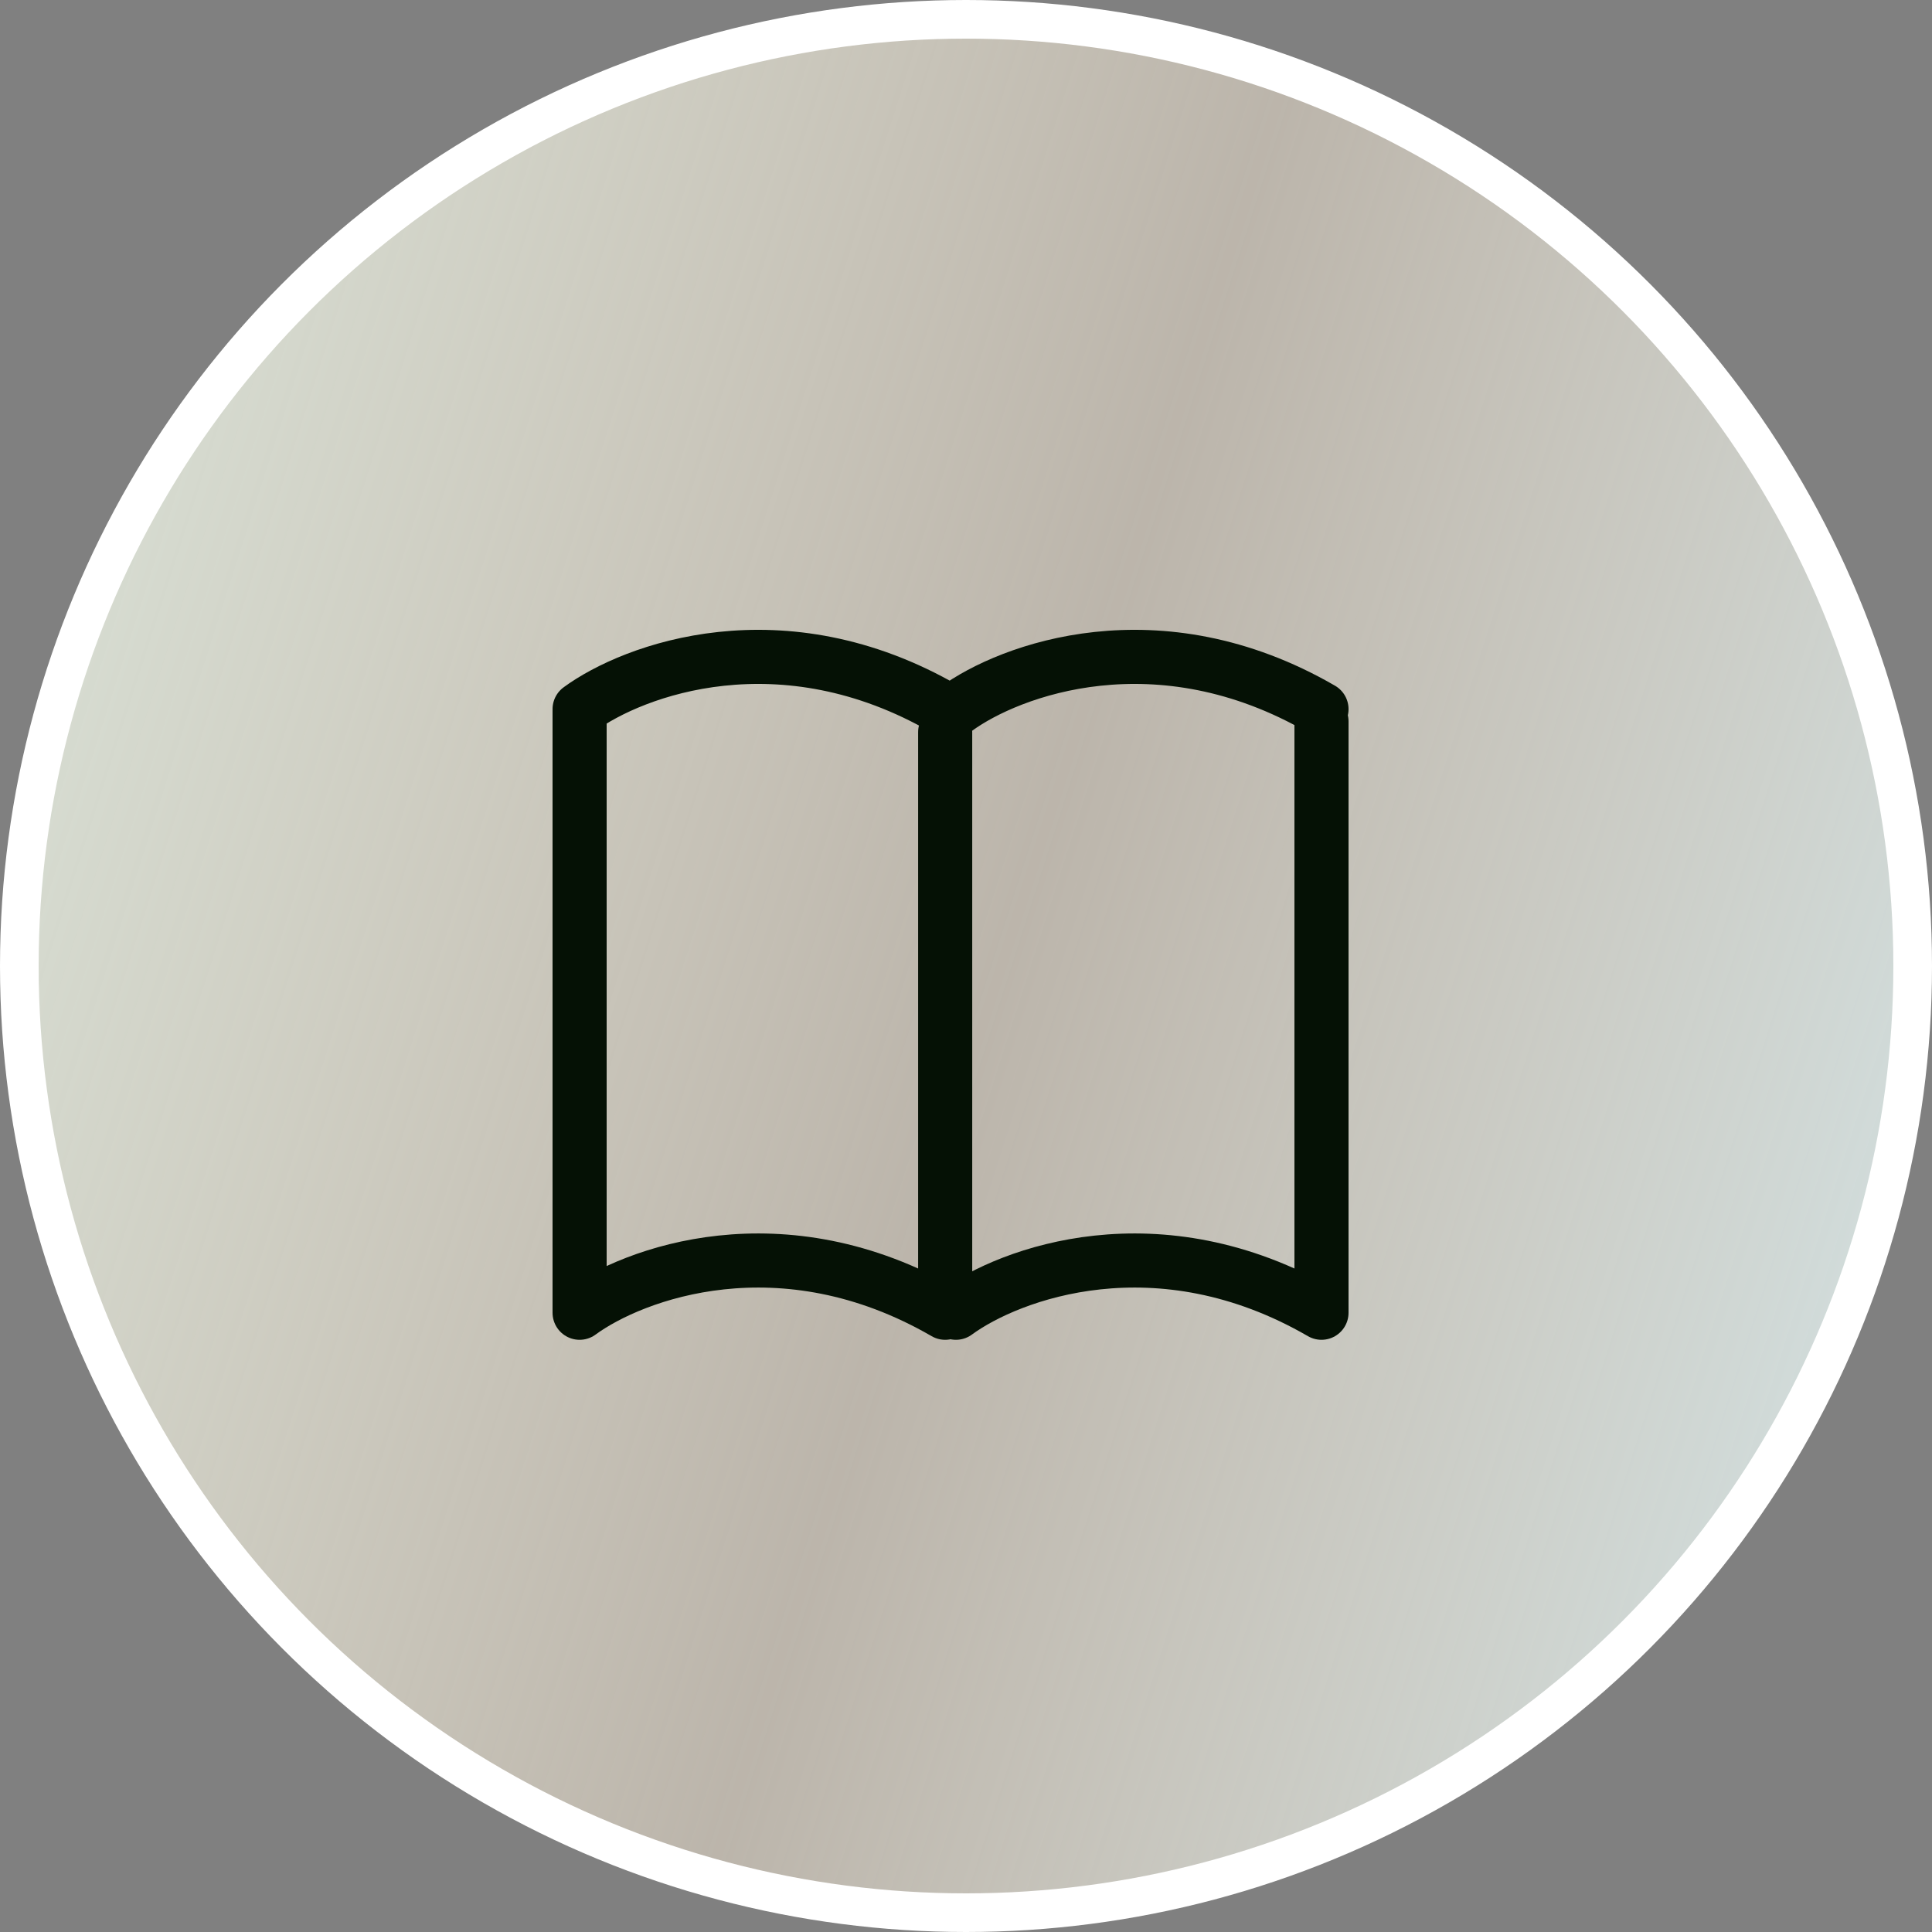
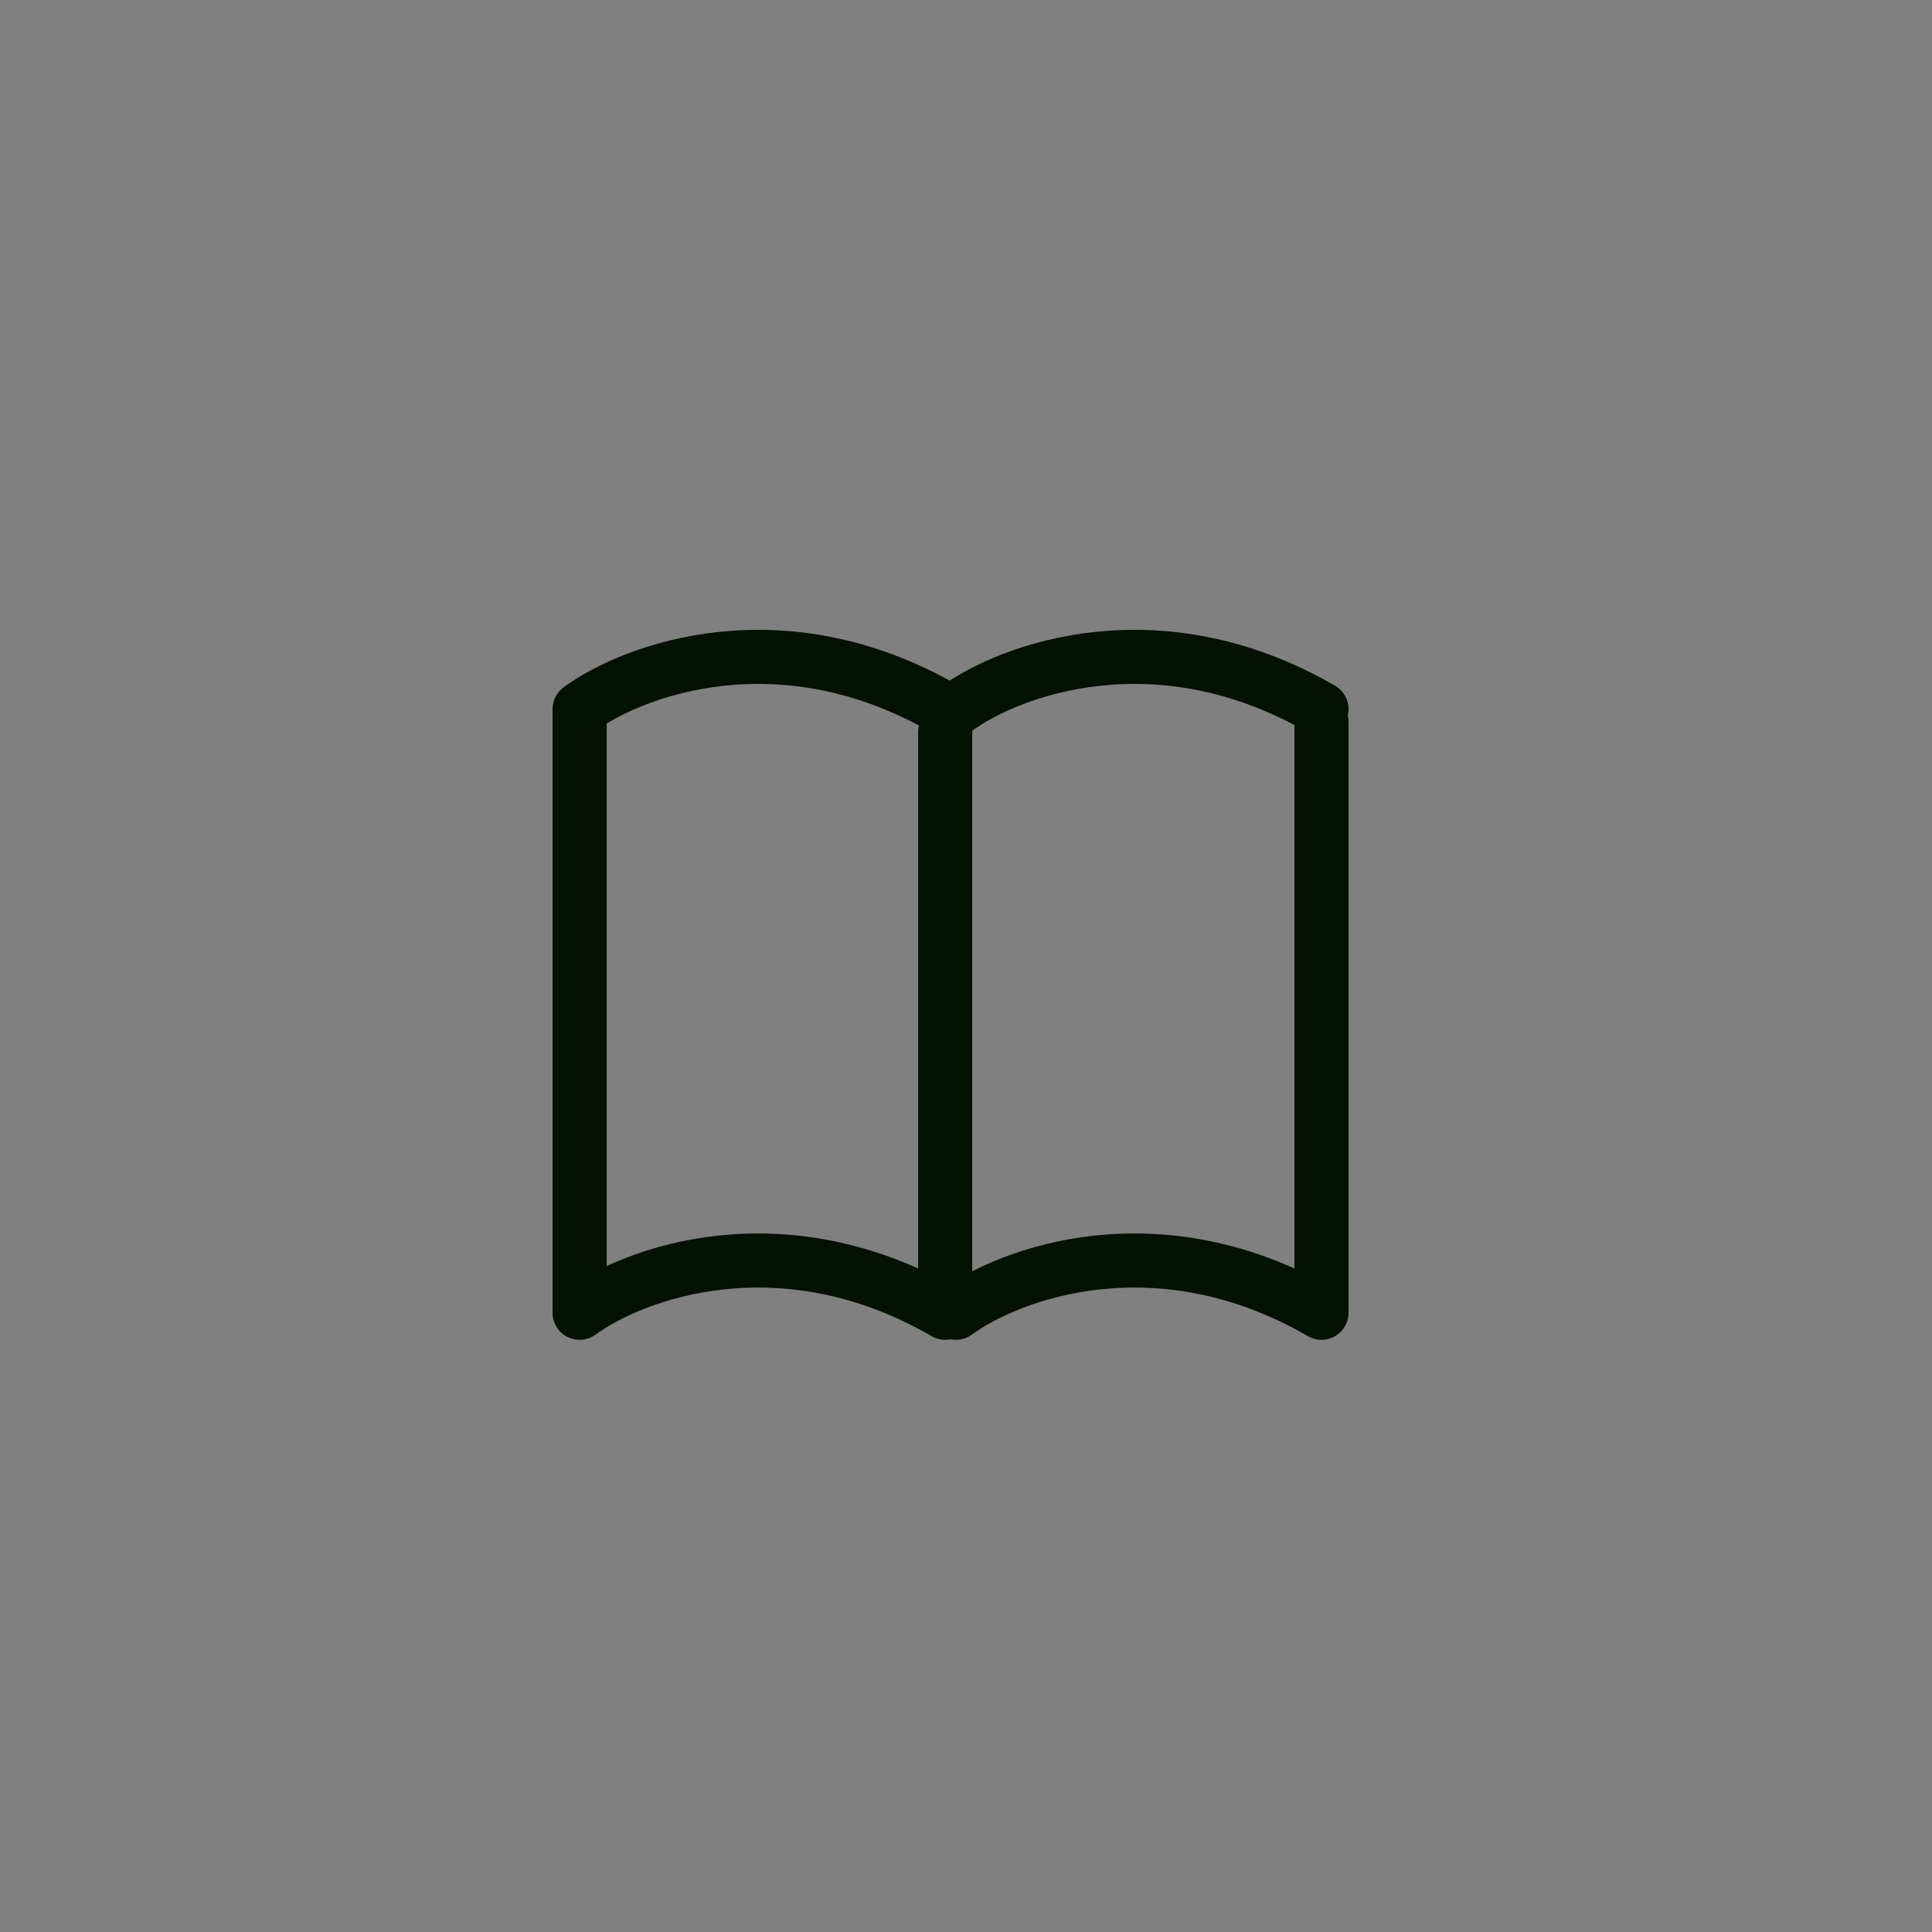
<svg xmlns="http://www.w3.org/2000/svg" width="50" height="50" viewBox="0 0 50 50" fill="none">
  <rect x="0" y="0" width="50" height="50" fill="#808080" stroke="none" />
-   <circle cx="25" cy="25" r="24.5" fill="url(#paint0_linear_2206_4652)" stroke="white" />
  <path d="M24.739 33.974C26.13 32.954 29.97 31.525 34.2 33.974V18.67M15 18.391V33.974C16.391 32.954 20.231 31.525 24.461 33.974V18.948M15 18.352C16.391 17.332 20.231 15.903 24.461 18.352M24.739 18.352C26.13 17.332 29.97 15.903 34.2 18.352" stroke="#051105" stroke-width="1.4" stroke-linecap="round" stroke-linejoin="round" />
  <defs>
    <linearGradient id="paint0_linear_2206_4652" x1="0" y1="0" x2="59.869" y2="19.156" gradientUnits="userSpaceOnUse">
      <stop stop-color="#DAE5DB" />
      <stop offset="0.514" stop-color="#F7EAD6" stop-opacity="0.5" />
      <stop offset="1" stop-color="#D3E6EA" />
    </linearGradient>
  </defs>
</svg>